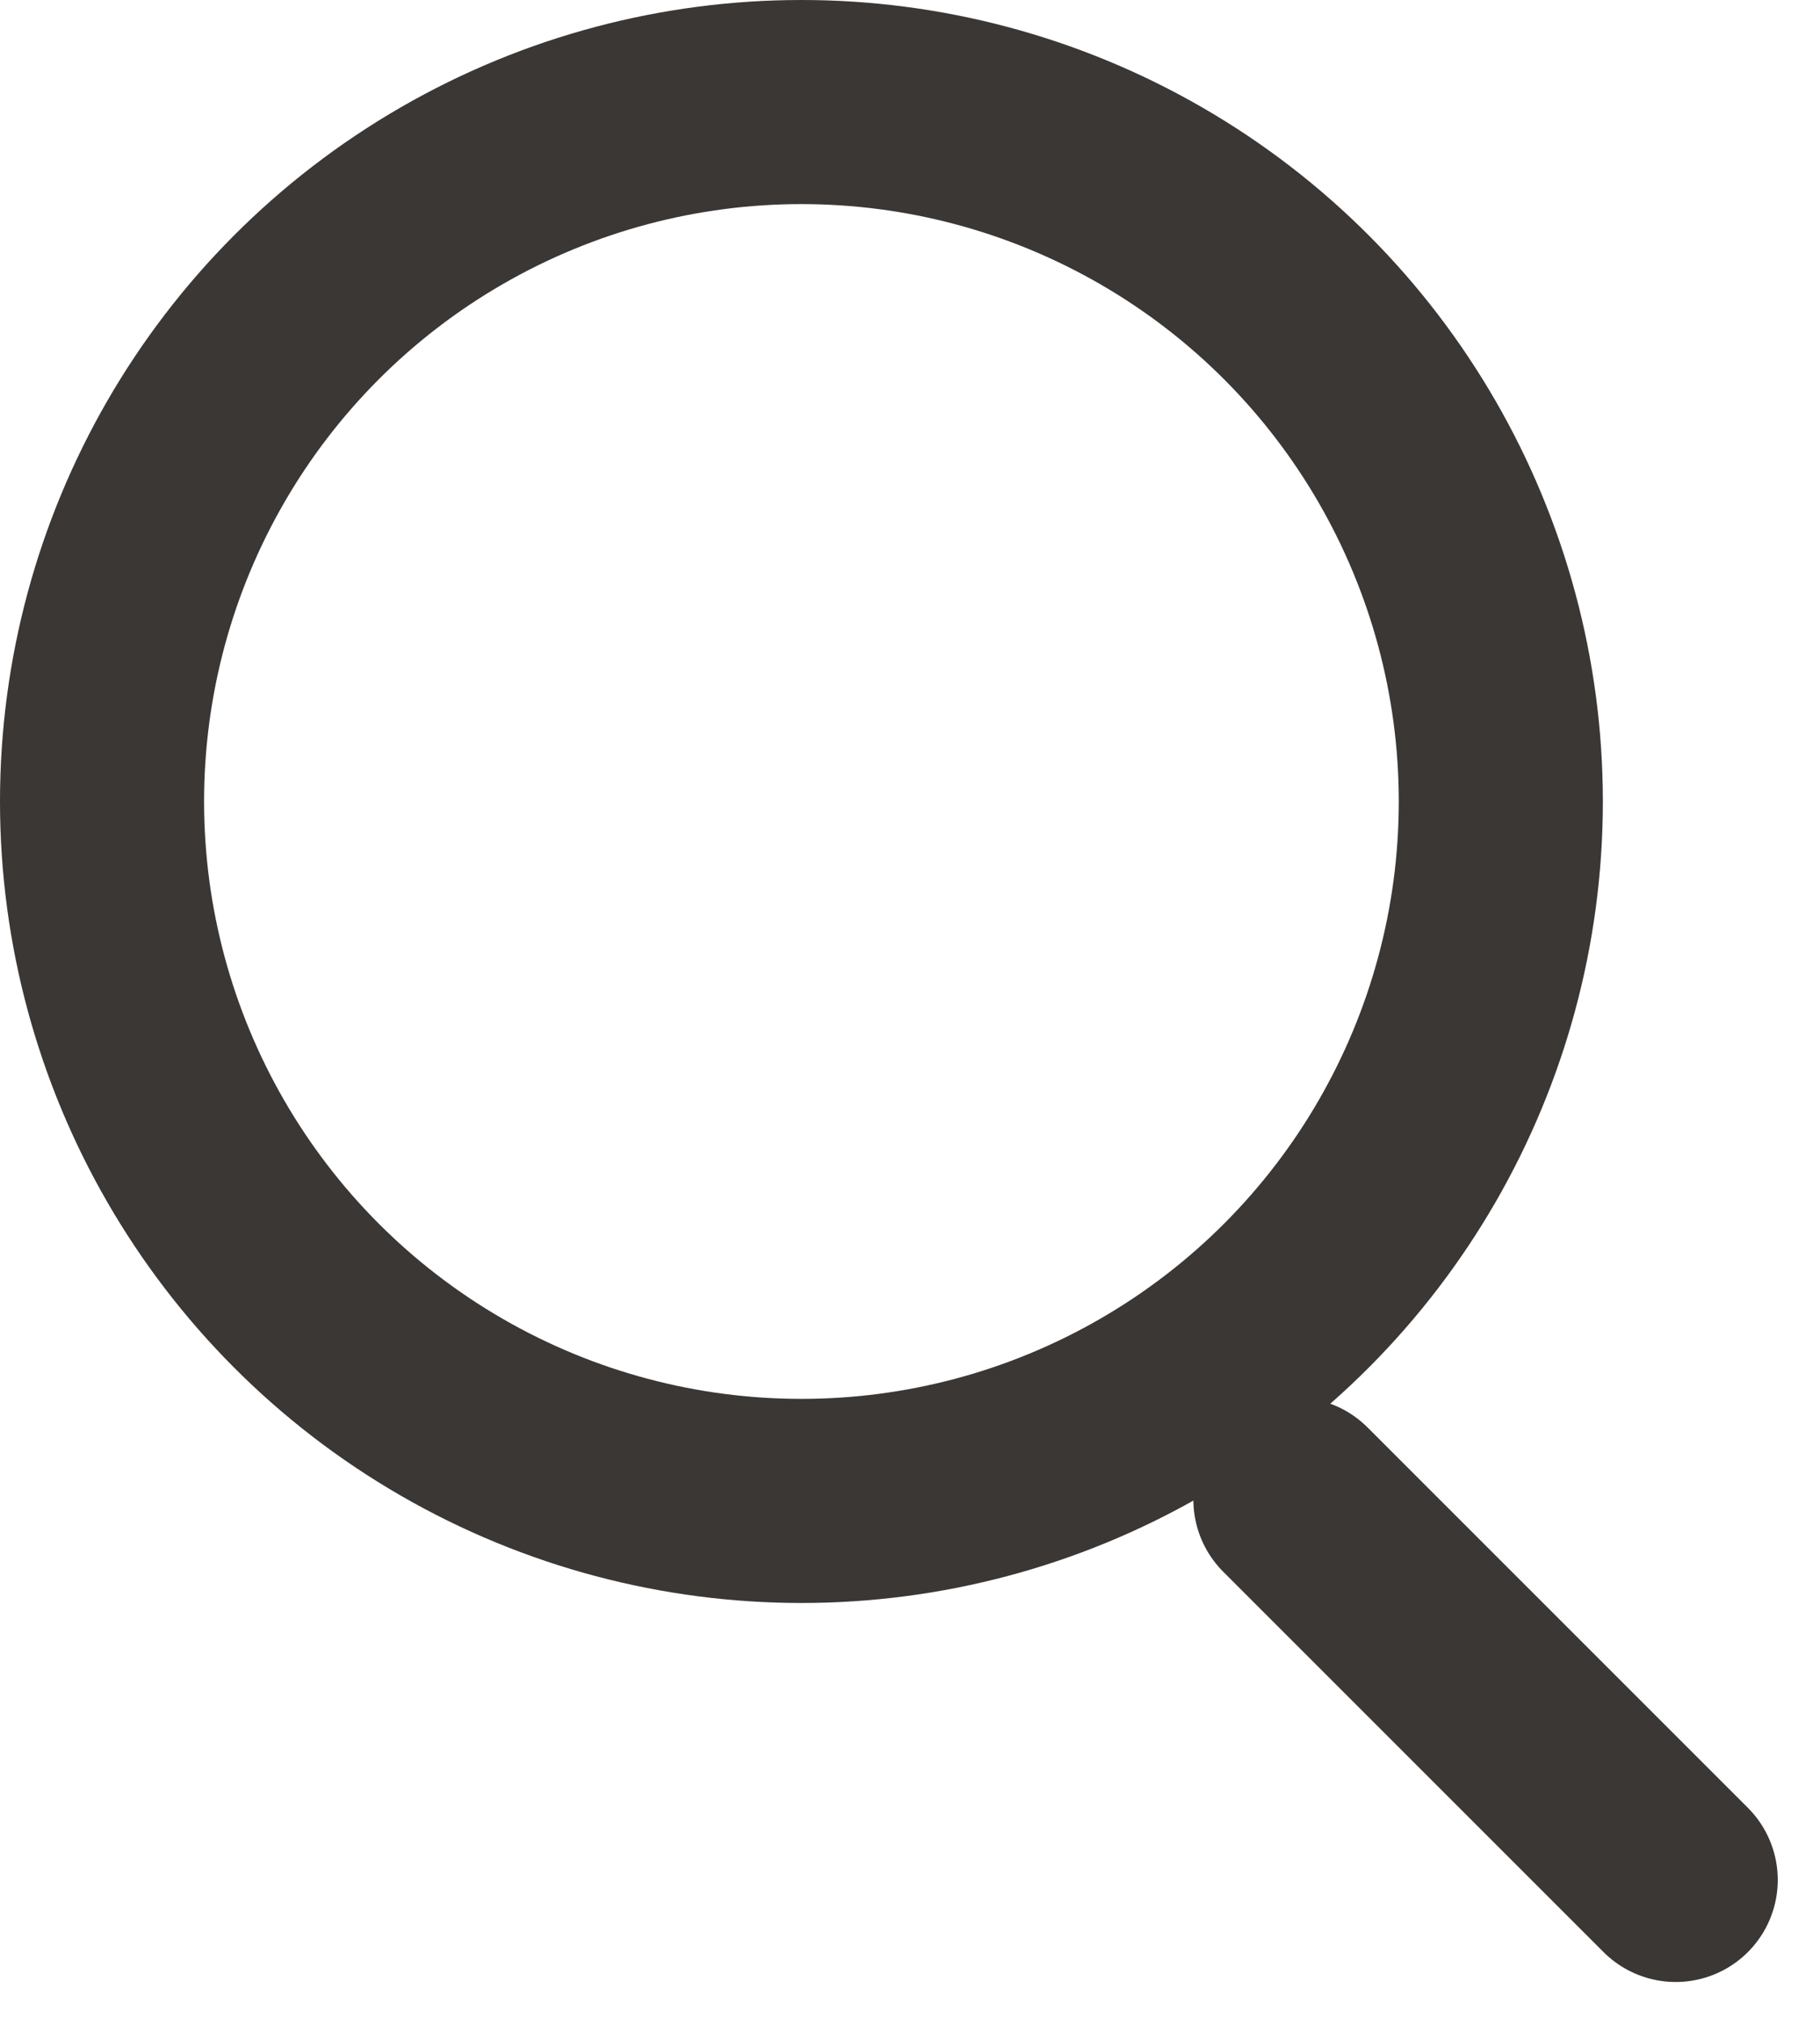
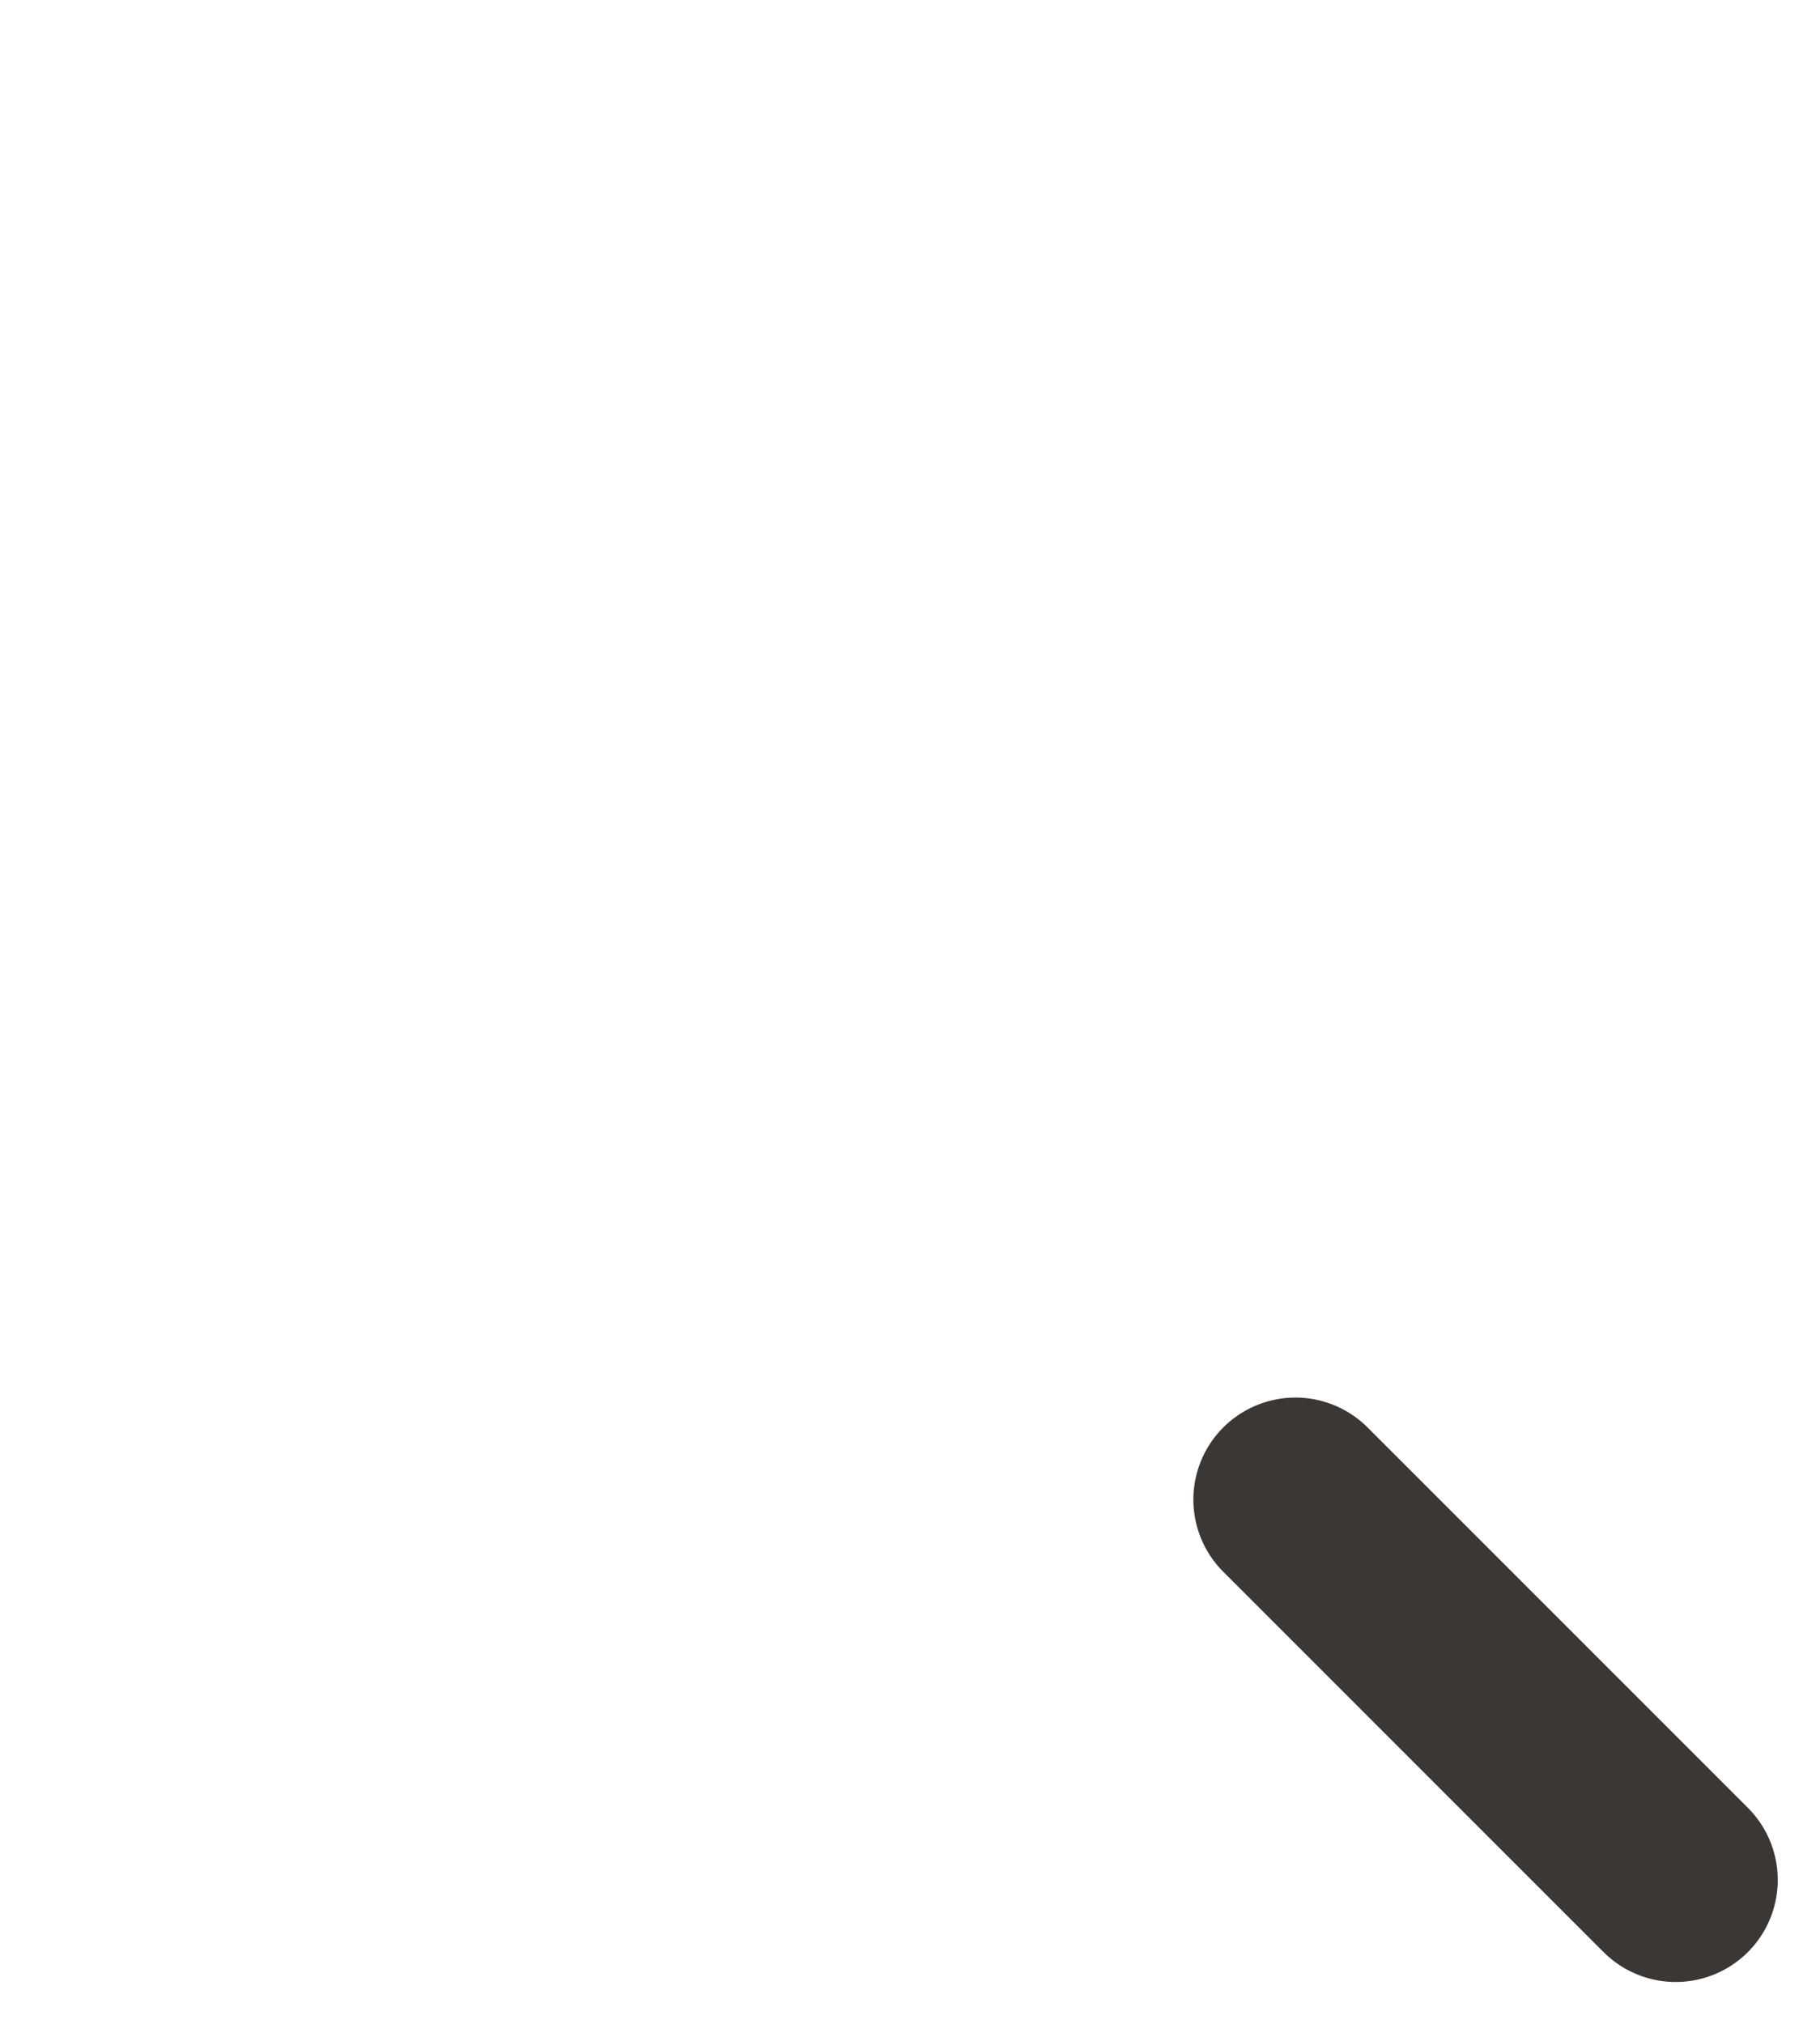
<svg xmlns="http://www.w3.org/2000/svg" width="17.836" height="19.836" viewBox="0 0 17.836 19.836">
  <g id="icon-search" transform="translate(-696 -139)">
-     <circle id="Ellipse_22" data-name="Ellipse 22" cx="6.854" cy="6.854" r="6.854" transform="translate(697 140)" stroke-width="2" stroke="#3a3734" stroke-linecap="round" stroke-linejoin="round" fill="none" />
    <line id="Line_34" data-name="Line 34" x1="3.727" y1="3.727" transform="translate(708.695 153.695)" fill="none" stroke="#3a3734" stroke-linecap="round" stroke-linejoin="round" stroke-width="2" />
  </g>
</svg>